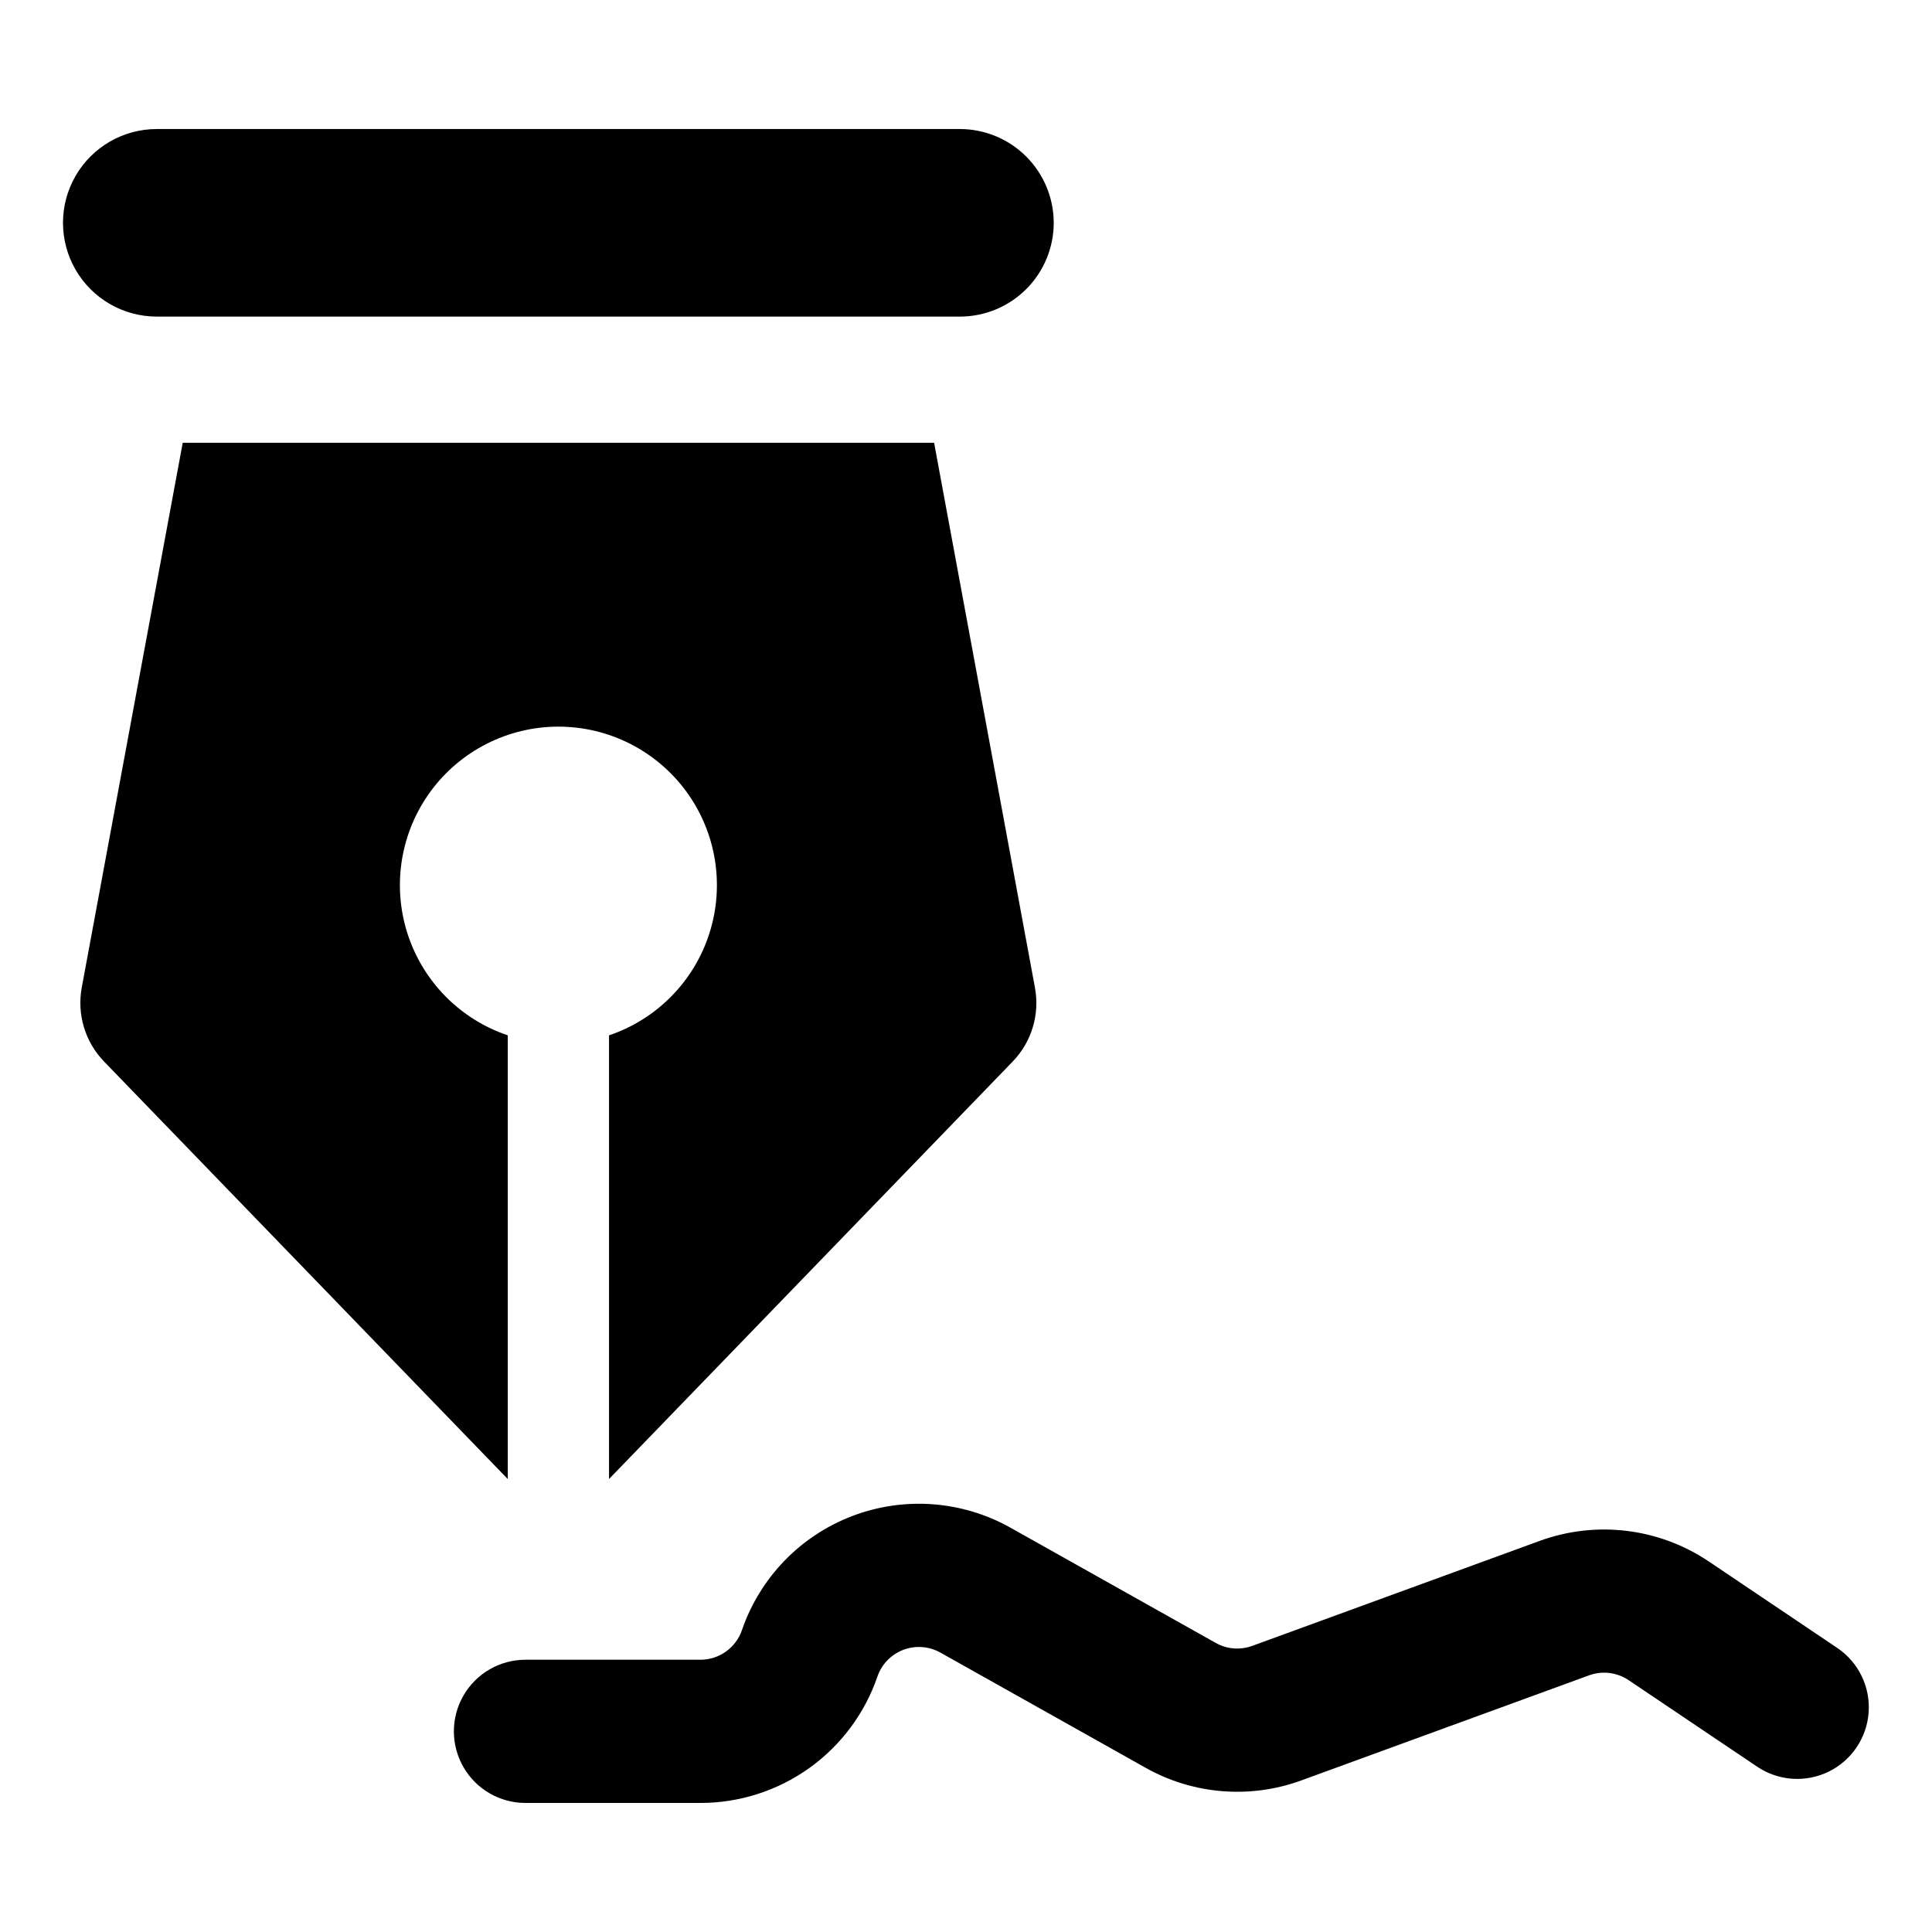
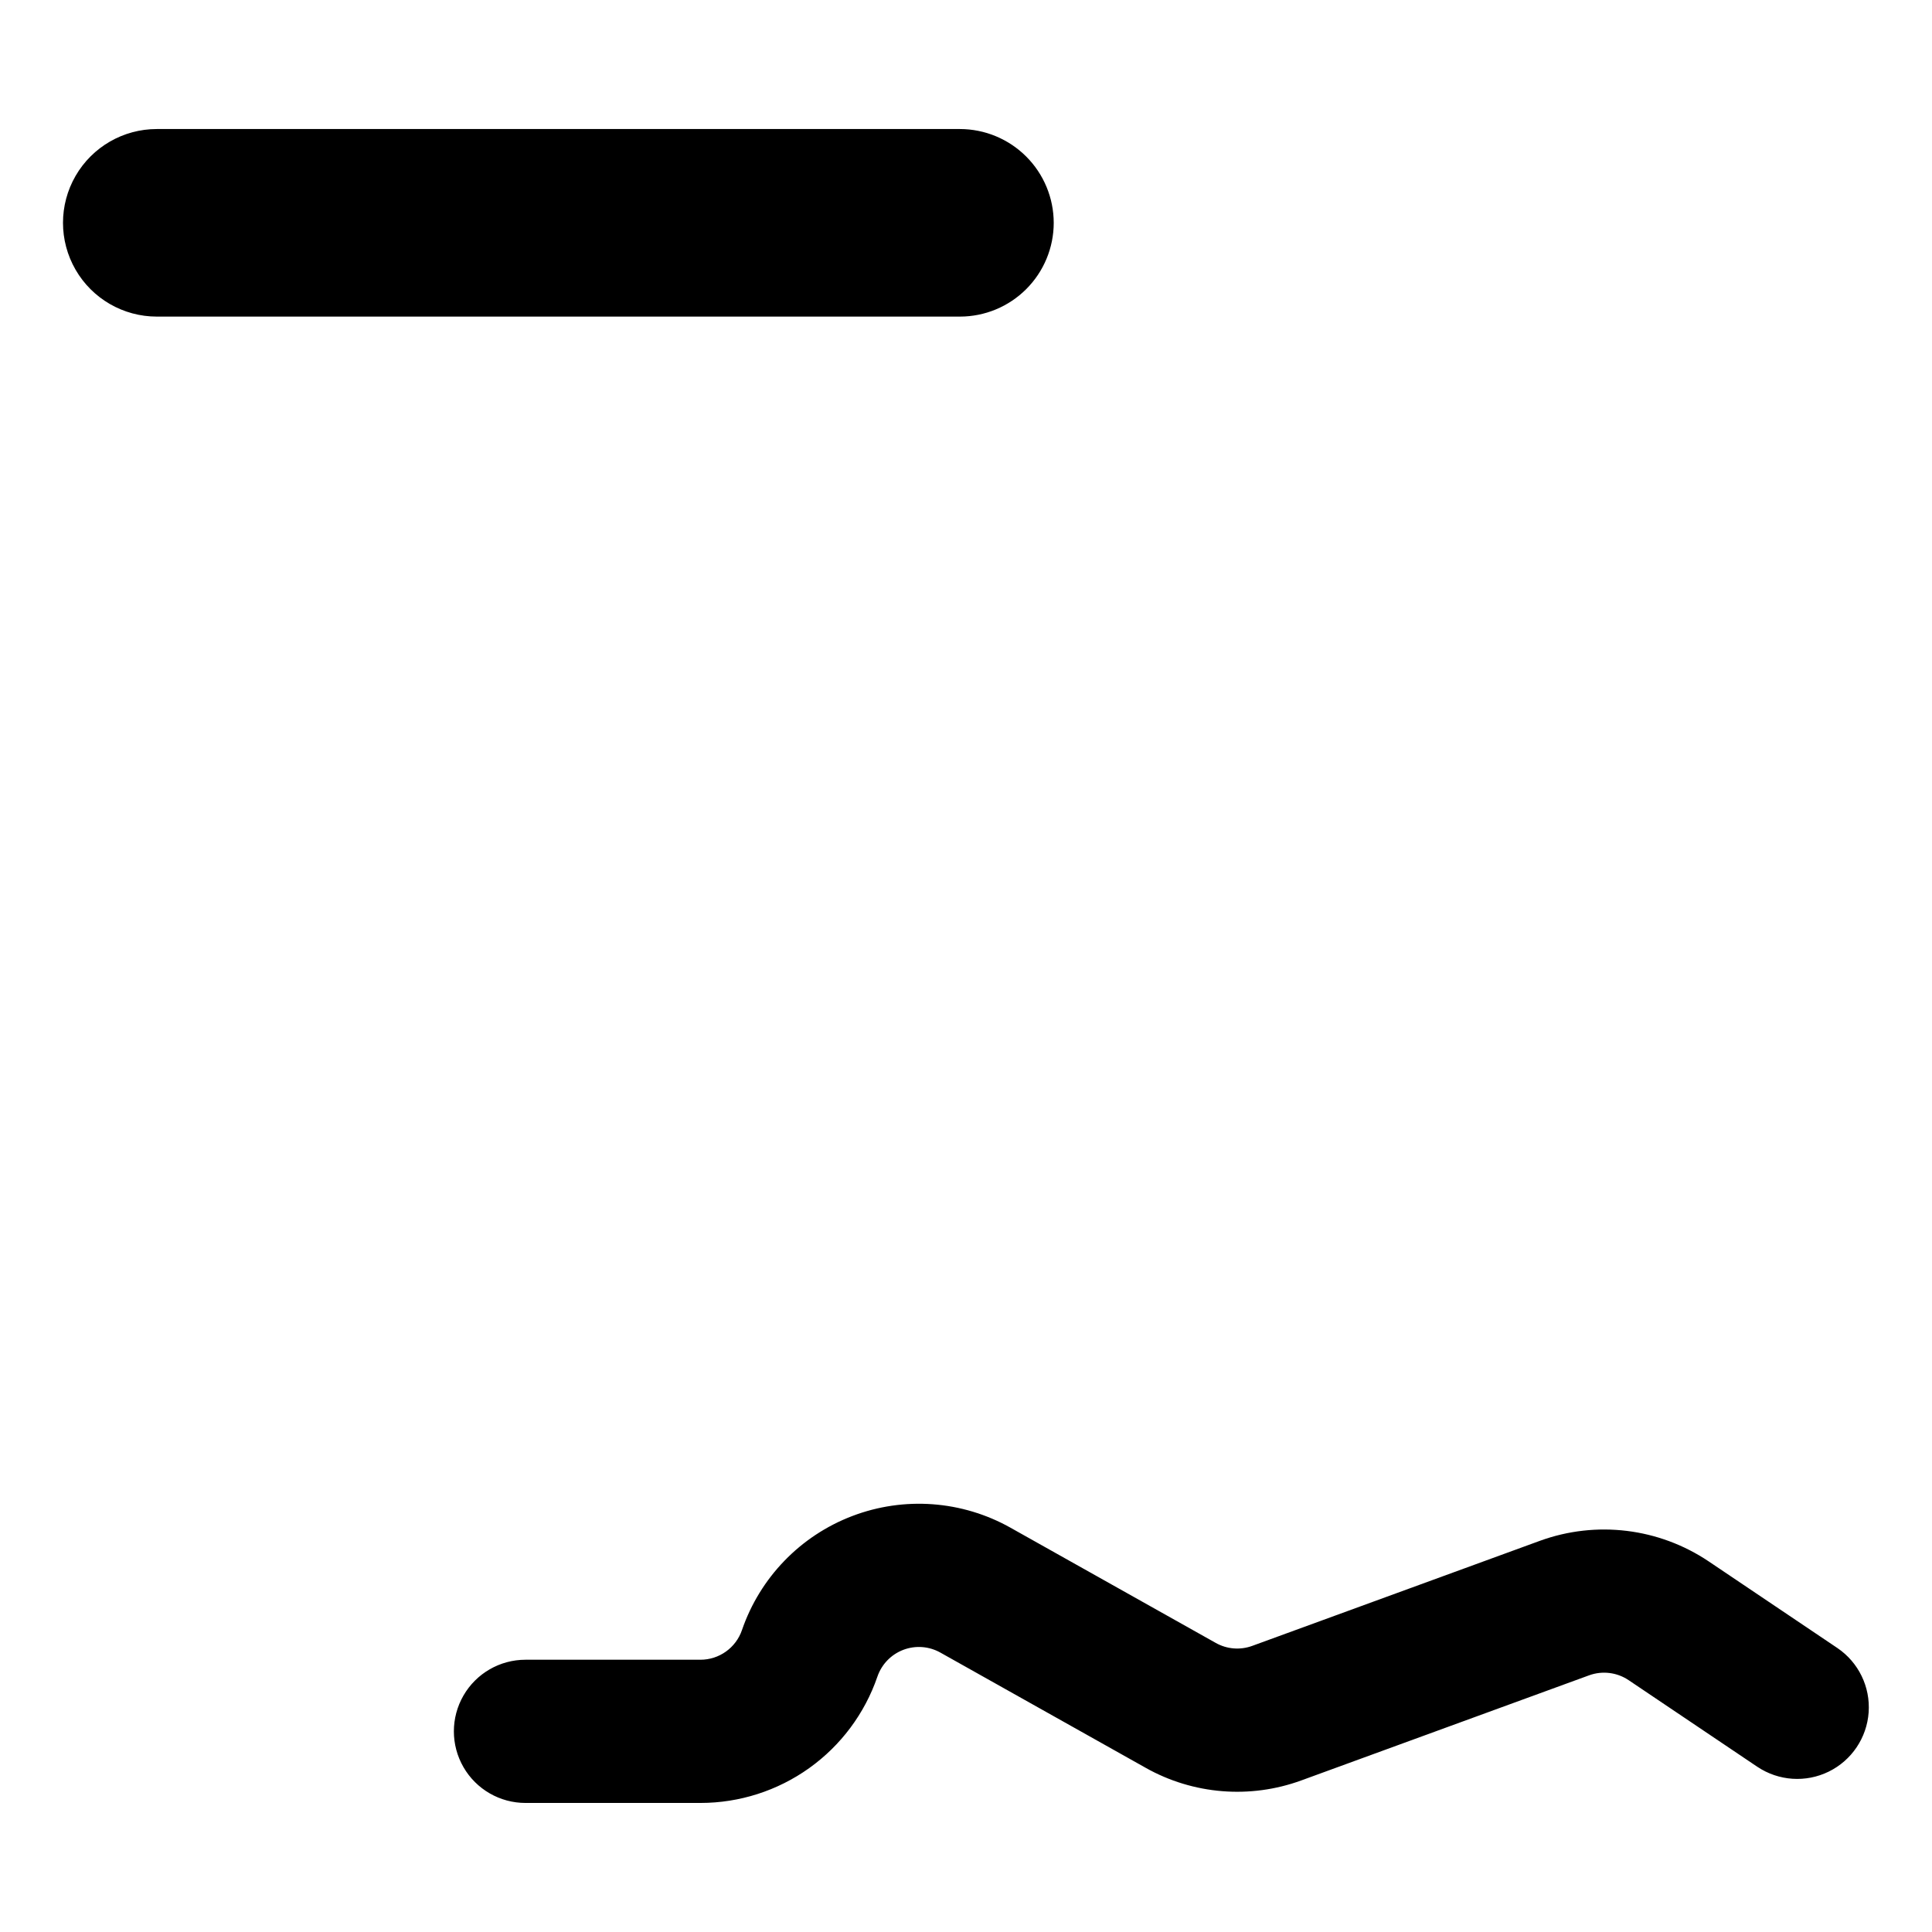
<svg xmlns="http://www.w3.org/2000/svg" fill="#000000" width="800px" height="800px" version="1.1" viewBox="144 144 512 512">
  <g>
    <path d="m283.26 621.8h46.371c10.332 0 20.402-3.227 28.812-9.23 8.406-6.004 14.727-14.484 18.082-24.254 1.121-3.262 3.629-5.859 6.856-7.09 3.223-1.227 6.824-0.961 9.832 0.727l54.395 30.531v0.004c12.609 7.086 27.688 8.305 41.273 3.336l76.242-27.844c3.496-1.273 7.391-0.797 10.477 1.277l34.133 22.977v-0.004c5.625 3.762 12.828 4.242 18.902 1.266 6.074-2.981 10.105-8.965 10.578-15.715 0.473-6.75-2.684-13.242-8.285-17.035l-34.133-22.977c-13.18-8.84-29.781-10.859-44.691-5.441l-76.238 27.844c-3.188 1.168-6.727 0.883-9.68-0.781l-54.391-30.531-0.004-0.004c-12.828-7.199-28.191-8.332-41.934-3.09-13.746 5.242-24.453 16.316-29.23 30.23-1.613 4.695-6.031 7.848-10.996 7.852h-46.371c-6.781 0-13.047 3.617-16.434 9.488-3.391 5.871-3.391 13.105 0 18.977 3.387 5.871 9.652 9.488 16.434 9.488z" />
-     <path d="m418.27 405.73c1.32 7.098-0.875 14.391-5.891 19.586l-106.98 110.64v-117.58c12.688-4.277 22.578-14.352 26.625-27.117s1.762-26.695-6.148-37.5-20.5-17.191-33.891-17.191c-13.395 0-25.984 6.387-33.895 17.191-7.91 10.805-10.195 24.734-6.148 37.5s13.938 22.84 26.625 27.117v117.59l-106.98-110.64c-5.023-5.188-7.231-12.484-5.926-19.586l26.766-144.41h199.12z" />
    <path d="m423.25 203.05c-0.004 6.59-2.625 12.906-7.285 17.566-4.66 4.66-10.977 7.281-17.566 7.285h-212.85c-8.879 0-17.086-4.738-21.523-12.426-4.441-7.691-4.441-17.164 0-24.855 4.438-7.688 12.645-12.426 21.523-12.426h212.85c6.59 0.012 12.902 2.633 17.562 7.293 4.656 4.656 7.281 10.973 7.289 17.562z" />
  </g>
</svg>